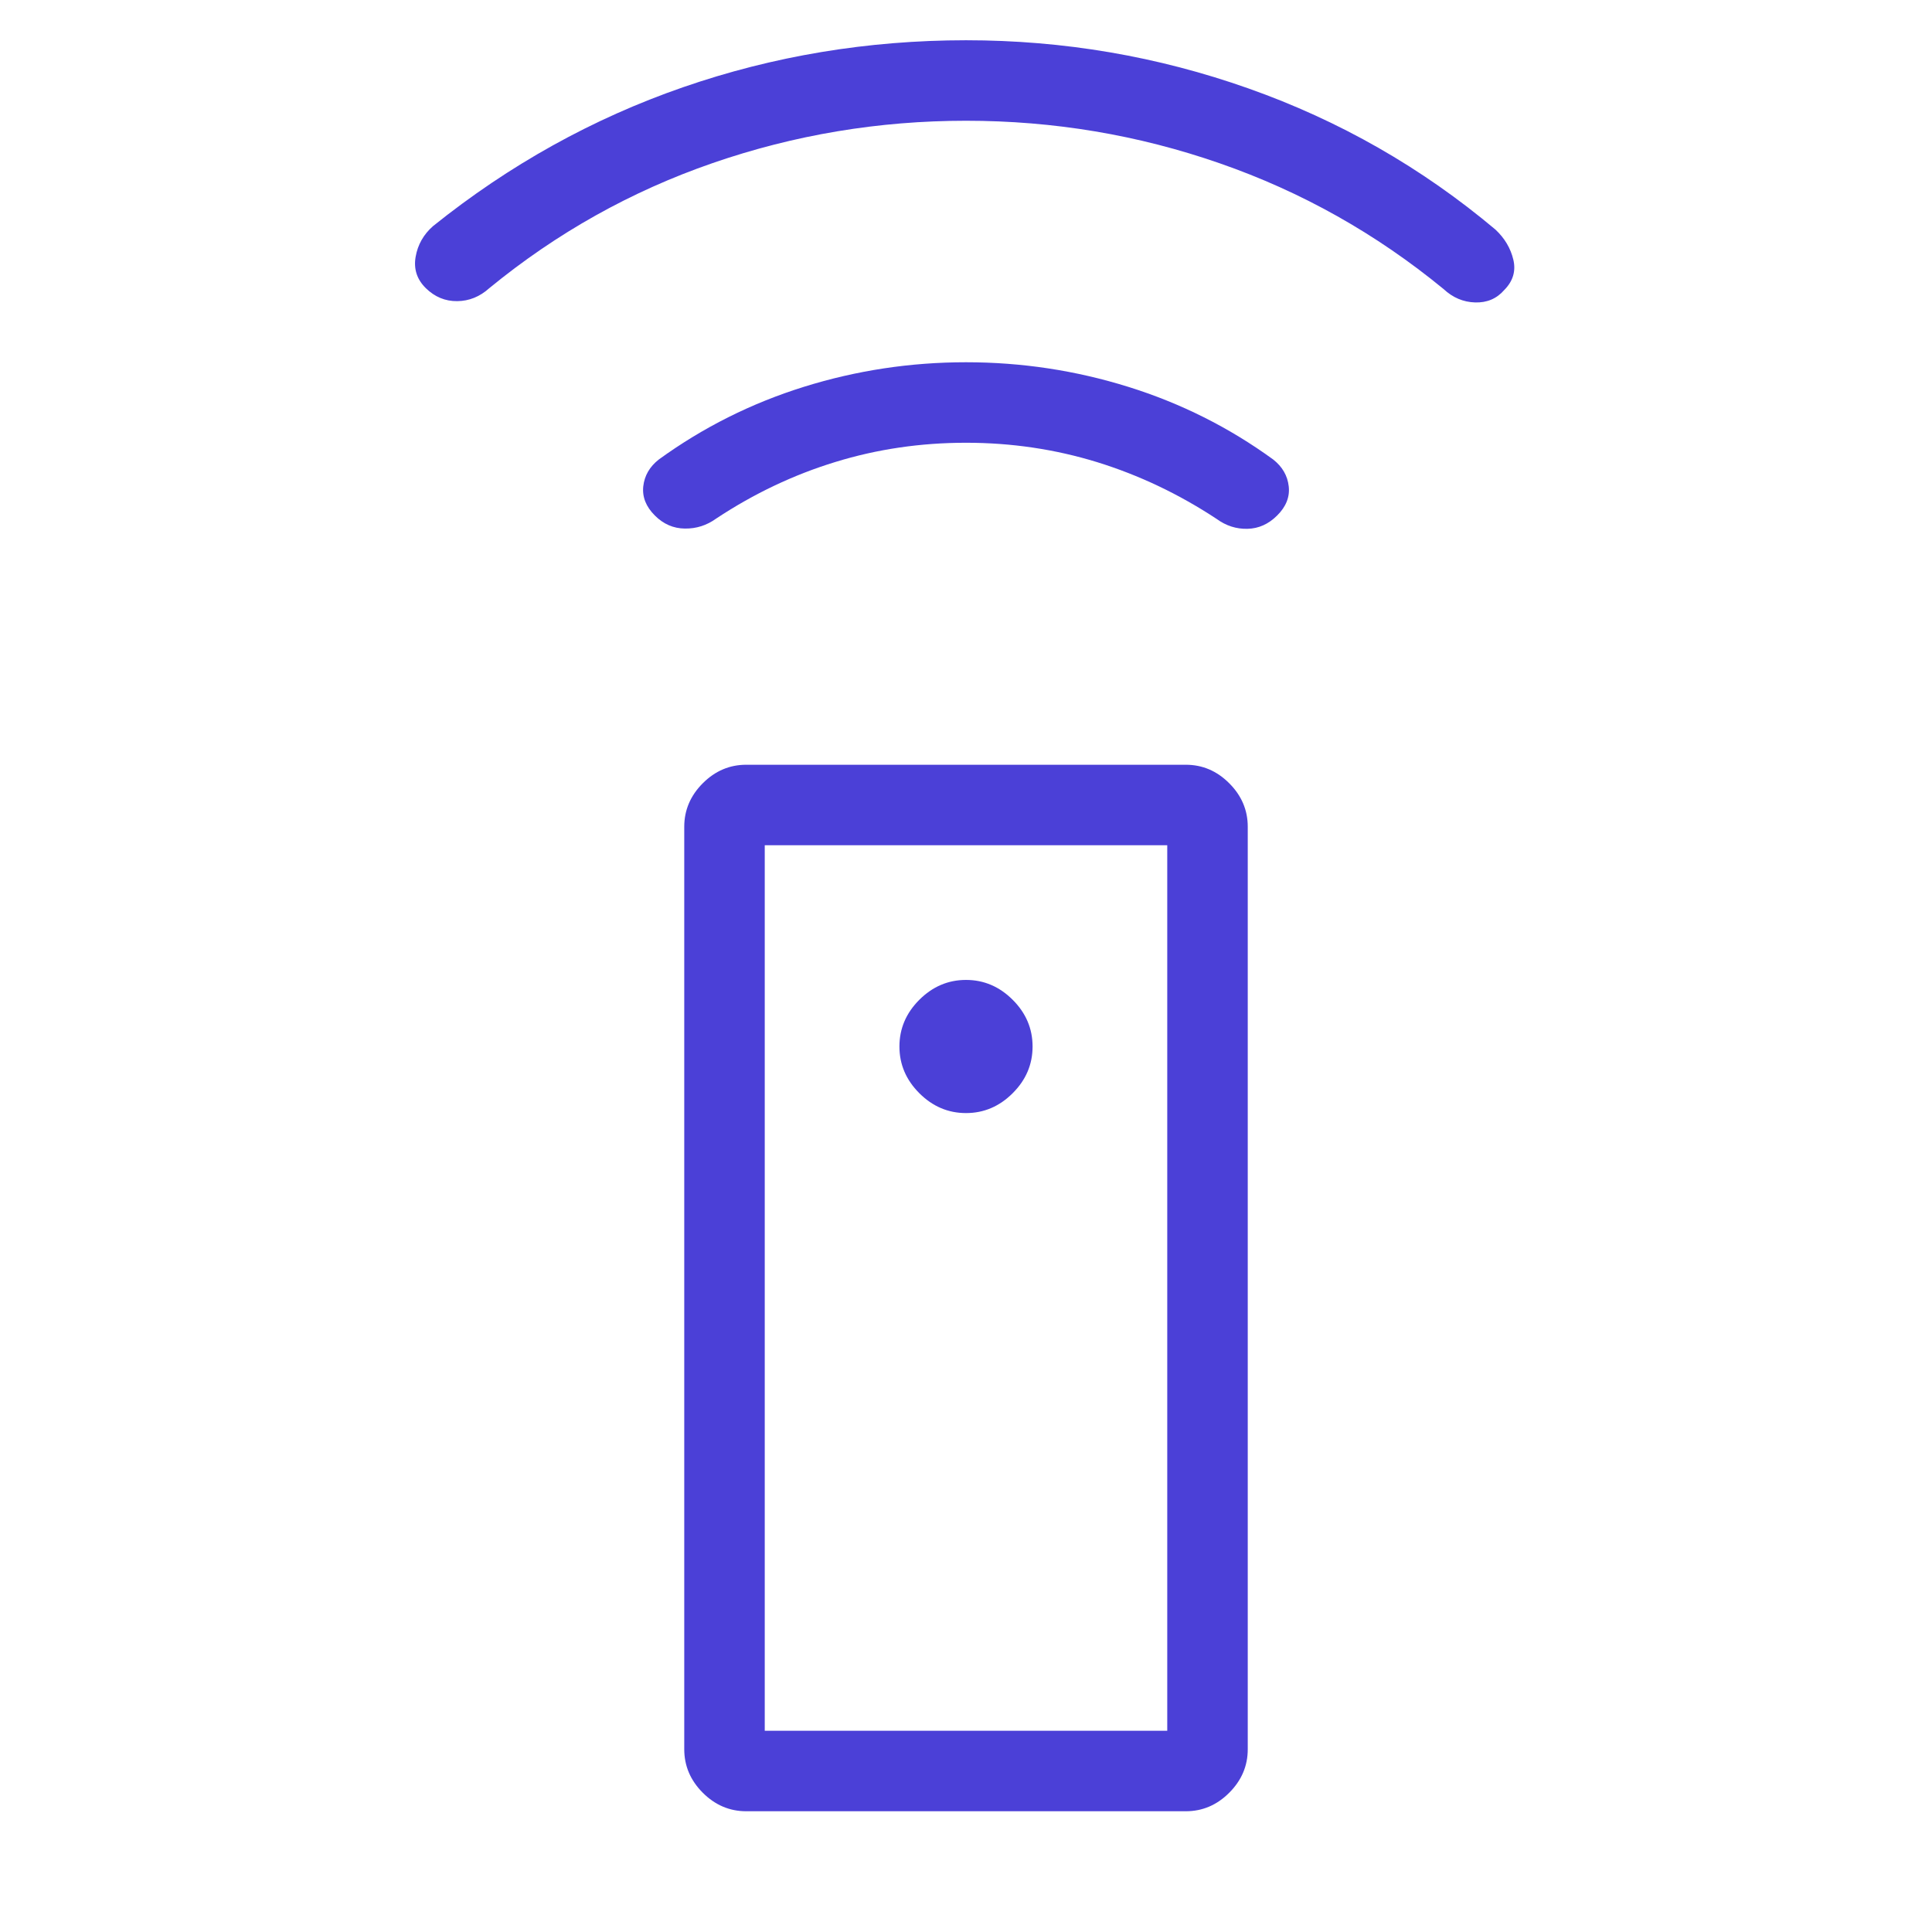
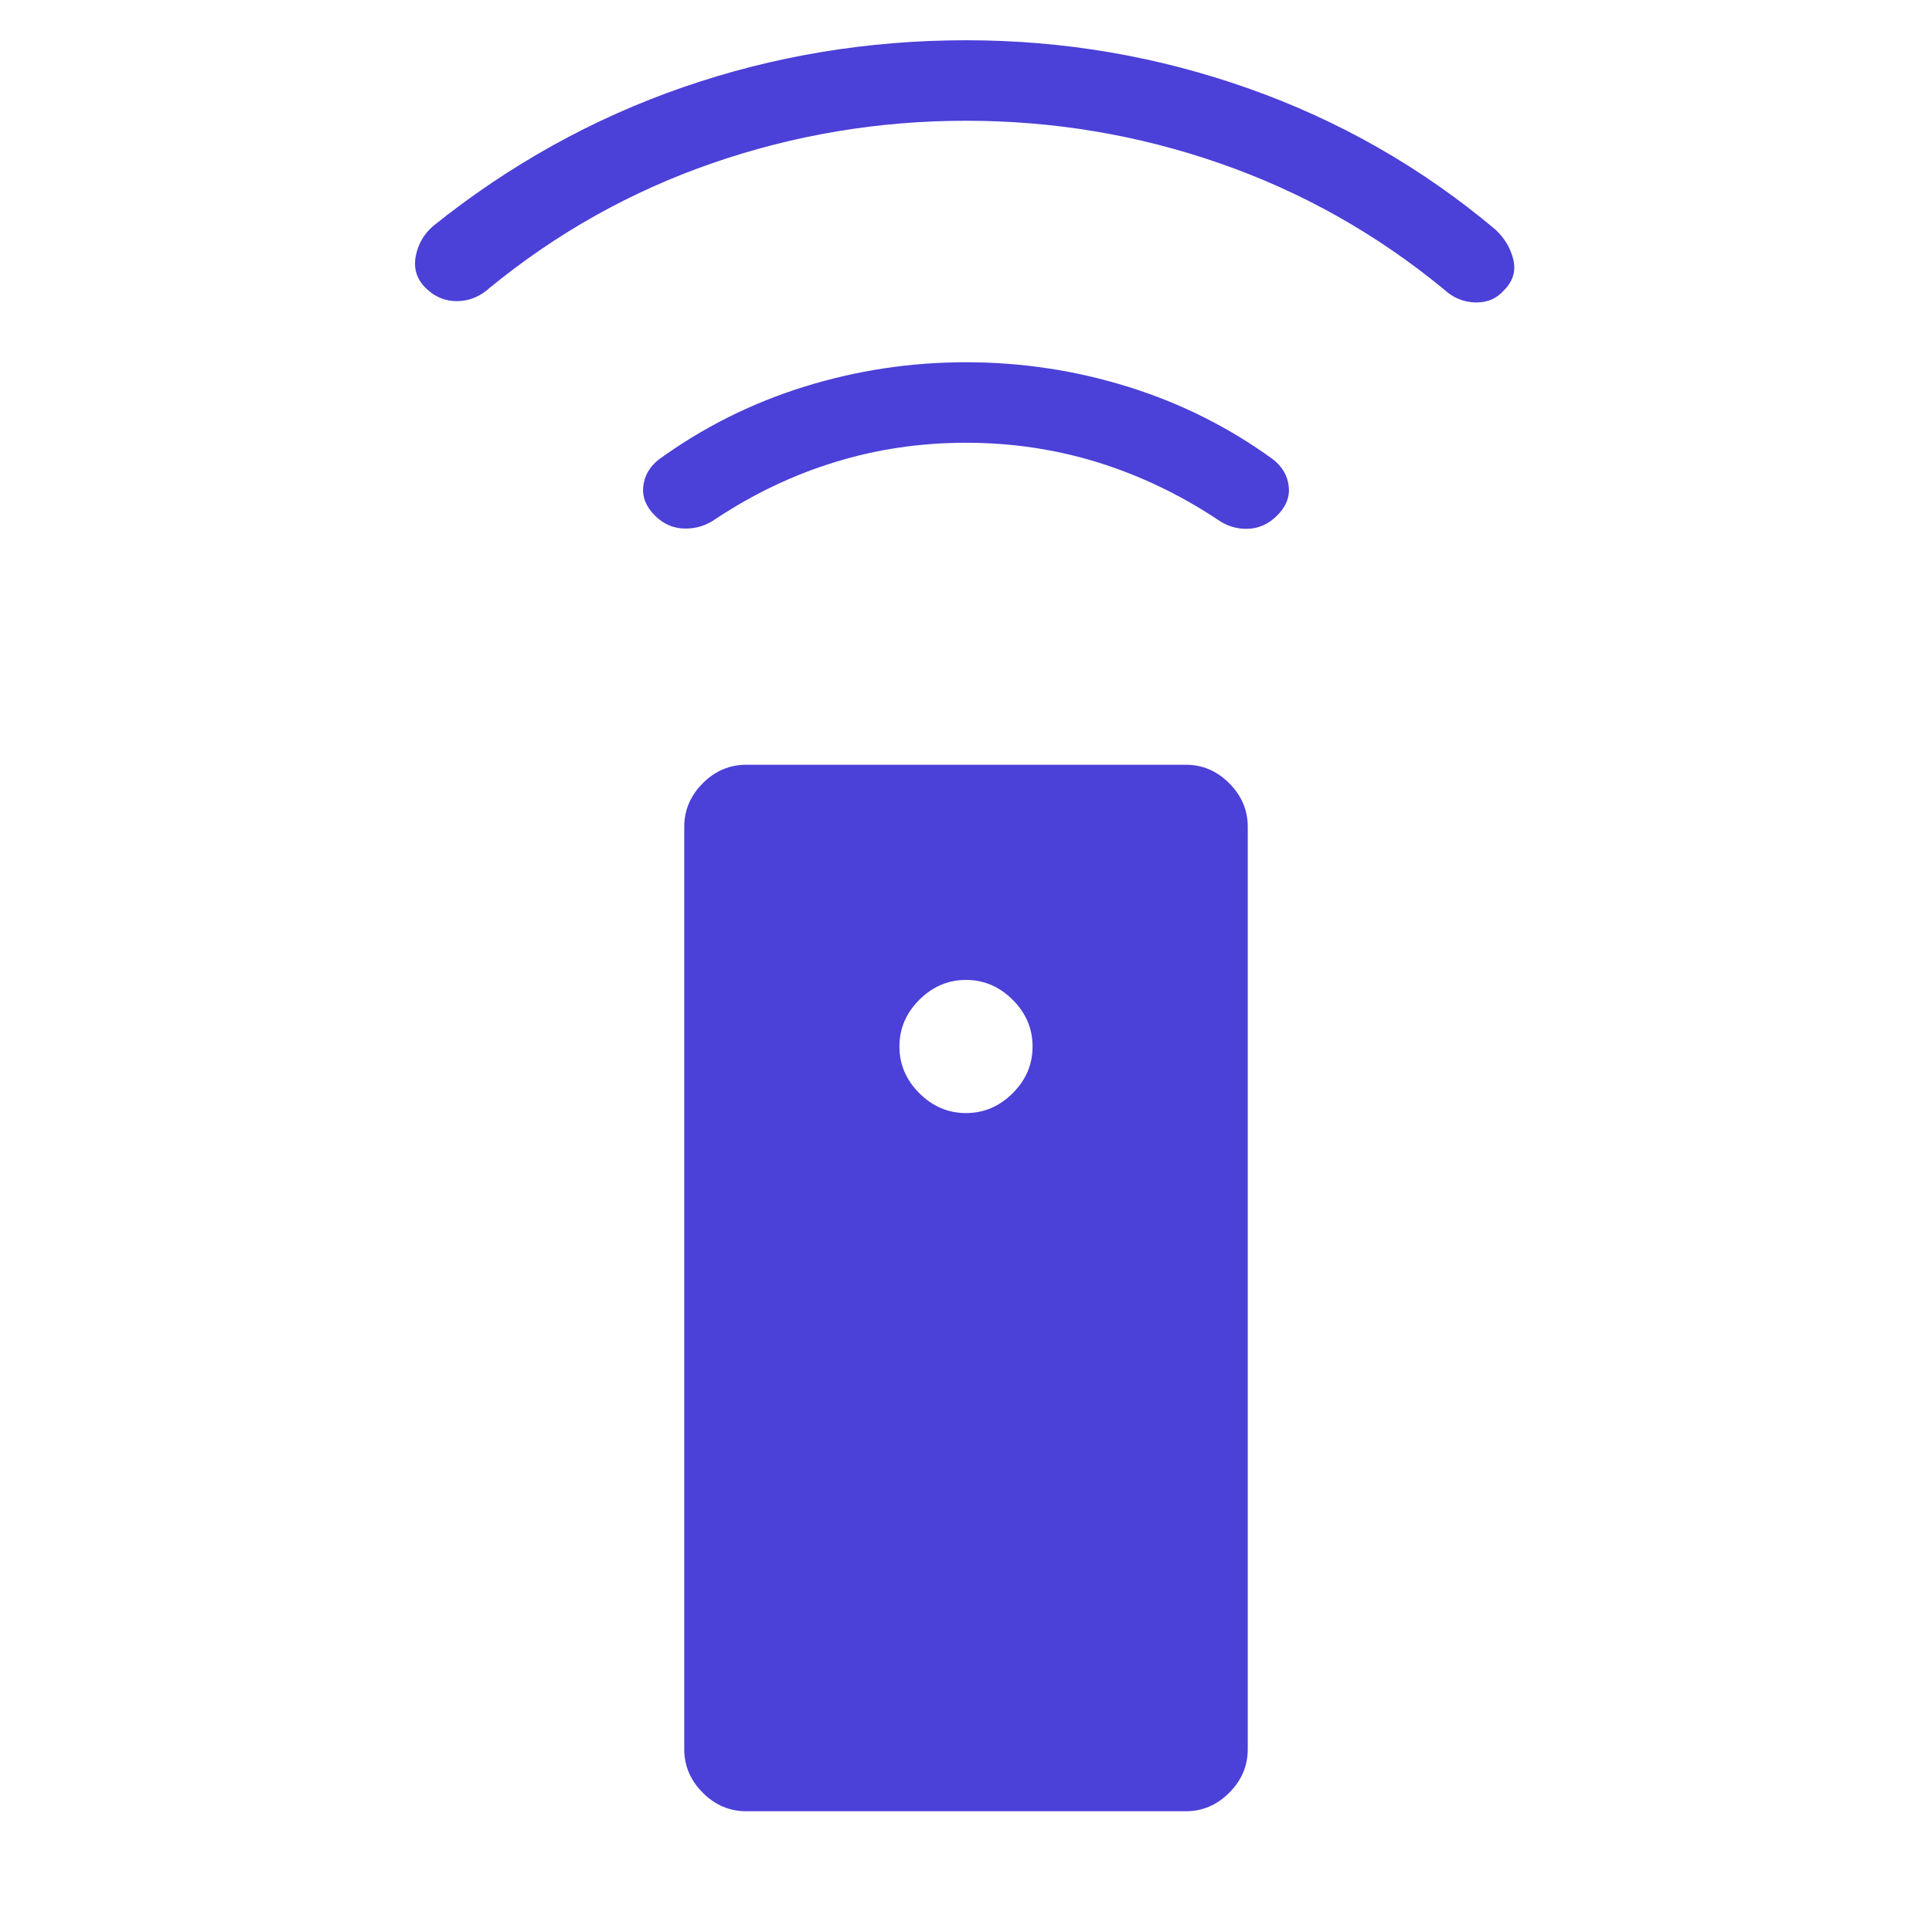
<svg xmlns="http://www.w3.org/2000/svg" width="48" height="48" viewBox="0 0 48 48" fill="none">
-   <path d="M18.54 45C18.127 45 17.767 44.847 17.46 44.54C17.154 44.233 17 43.873 17 43.46V20.54C17 20.127 17.154 19.767 17.46 19.46C17.767 19.153 18.127 19 18.54 19H29.46C29.874 19 30.234 19.153 30.54 19.46C30.847 19.767 31 20.127 31 20.54V43.46C31 43.873 30.847 44.233 30.54 44.54C30.234 44.847 29.874 45 29.46 45H18.54ZM24 27.654C24.444 27.654 24.831 27.489 25.16 27.16C25.49 26.831 25.654 26.444 25.654 26C25.654 25.556 25.49 25.169 25.16 24.84C24.831 24.511 24.444 24.346 24 24.346C23.556 24.346 23.17 24.511 22.84 24.84C22.511 25.169 22.346 25.556 22.346 26C22.346 26.444 22.511 26.831 22.84 27.16C23.17 27.489 23.556 27.654 24 27.654ZM24 11C22.872 11 21.79 11.159 20.754 11.478C19.718 11.795 18.732 12.263 17.796 12.882C17.56 13.053 17.3 13.136 17.016 13.132C16.731 13.129 16.482 13.021 16.27 12.808C16.049 12.588 15.953 12.346 15.982 12.082C16.012 11.817 16.14 11.595 16.368 11.416C17.467 10.619 18.669 10.017 19.974 9.61C21.28 9.203 22.622 9 24 9C25.379 9 26.722 9.203 28.028 9.61C29.335 10.017 30.536 10.619 31.632 11.416C31.859 11.595 31.988 11.817 32.018 12.082C32.048 12.346 31.952 12.588 31.73 12.808C31.517 13.021 31.272 13.131 30.996 13.138C30.719 13.146 30.462 13.064 30.226 12.892C29.29 12.275 28.301 11.805 27.258 11.482C26.214 11.161 25.128 11 24 11ZM24 3C21.831 3 19.732 3.351 17.704 4.052C15.676 4.753 13.828 5.789 12.158 7.158C11.922 7.371 11.656 7.479 11.358 7.482C11.061 7.485 10.802 7.377 10.58 7.16C10.359 6.943 10.274 6.683 10.326 6.382C10.378 6.081 10.522 5.826 10.758 5.618C12.656 4.095 14.726 2.945 16.968 2.168C19.211 1.391 21.555 1.001 24 1C26.422 1 28.762 1.399 31.02 2.198C33.279 2.997 35.324 4.165 37.154 5.704C37.382 5.917 37.53 6.166 37.598 6.45C37.666 6.734 37.59 6.987 37.37 7.208C37.184 7.421 36.943 7.523 36.648 7.514C36.354 7.505 36.093 7.394 35.866 7.182C34.189 5.805 32.336 4.763 30.306 4.058C28.281 3.353 26.179 3 24 3ZM19 43H29V21H19V43Z" fill="#4B40D7" />
+   <path d="M18.54 45C18.127 45 17.767 44.847 17.46 44.54C17.154 44.233 17 43.873 17 43.46V20.54C17 20.127 17.154 19.767 17.46 19.46C17.767 19.153 18.127 19 18.54 19H29.46C29.874 19 30.234 19.153 30.54 19.46C30.847 19.767 31 20.127 31 20.54V43.46C31 43.873 30.847 44.233 30.54 44.54C30.234 44.847 29.874 45 29.46 45H18.54ZM24 27.654C24.444 27.654 24.831 27.489 25.16 27.16C25.49 26.831 25.654 26.444 25.654 26C25.654 25.556 25.49 25.169 25.16 24.84C24.831 24.511 24.444 24.346 24 24.346C23.556 24.346 23.17 24.511 22.84 24.84C22.511 25.169 22.346 25.556 22.346 26C22.346 26.444 22.511 26.831 22.84 27.16C23.17 27.489 23.556 27.654 24 27.654ZM24 11C22.872 11 21.79 11.159 20.754 11.478C19.718 11.795 18.732 12.263 17.796 12.882C17.56 13.053 17.3 13.136 17.016 13.132C16.731 13.129 16.482 13.021 16.27 12.808C16.049 12.588 15.953 12.346 15.982 12.082C16.012 11.817 16.14 11.595 16.368 11.416C17.467 10.619 18.669 10.017 19.974 9.61C21.28 9.203 22.622 9 24 9C25.379 9 26.722 9.203 28.028 9.61C29.335 10.017 30.536 10.619 31.632 11.416C31.859 11.595 31.988 11.817 32.018 12.082C32.048 12.346 31.952 12.588 31.73 12.808C31.517 13.021 31.272 13.131 30.996 13.138C30.719 13.146 30.462 13.064 30.226 12.892C29.29 12.275 28.301 11.805 27.258 11.482C26.214 11.161 25.128 11 24 11ZM24 3C21.831 3 19.732 3.351 17.704 4.052C15.676 4.753 13.828 5.789 12.158 7.158C11.922 7.371 11.656 7.479 11.358 7.482C11.061 7.485 10.802 7.377 10.58 7.16C10.359 6.943 10.274 6.683 10.326 6.382C10.378 6.081 10.522 5.826 10.758 5.618C12.656 4.095 14.726 2.945 16.968 2.168C19.211 1.391 21.555 1.001 24 1C26.422 1 28.762 1.399 31.02 2.198C33.279 2.997 35.324 4.165 37.154 5.704C37.382 5.917 37.53 6.166 37.598 6.45C37.666 6.734 37.59 6.987 37.37 7.208C37.184 7.421 36.943 7.523 36.648 7.514C36.354 7.505 36.093 7.394 35.866 7.182C34.189 5.805 32.336 4.763 30.306 4.058C28.281 3.353 26.179 3 24 3ZM19 43H29H19V43Z" fill="#4B40D7" />
</svg>